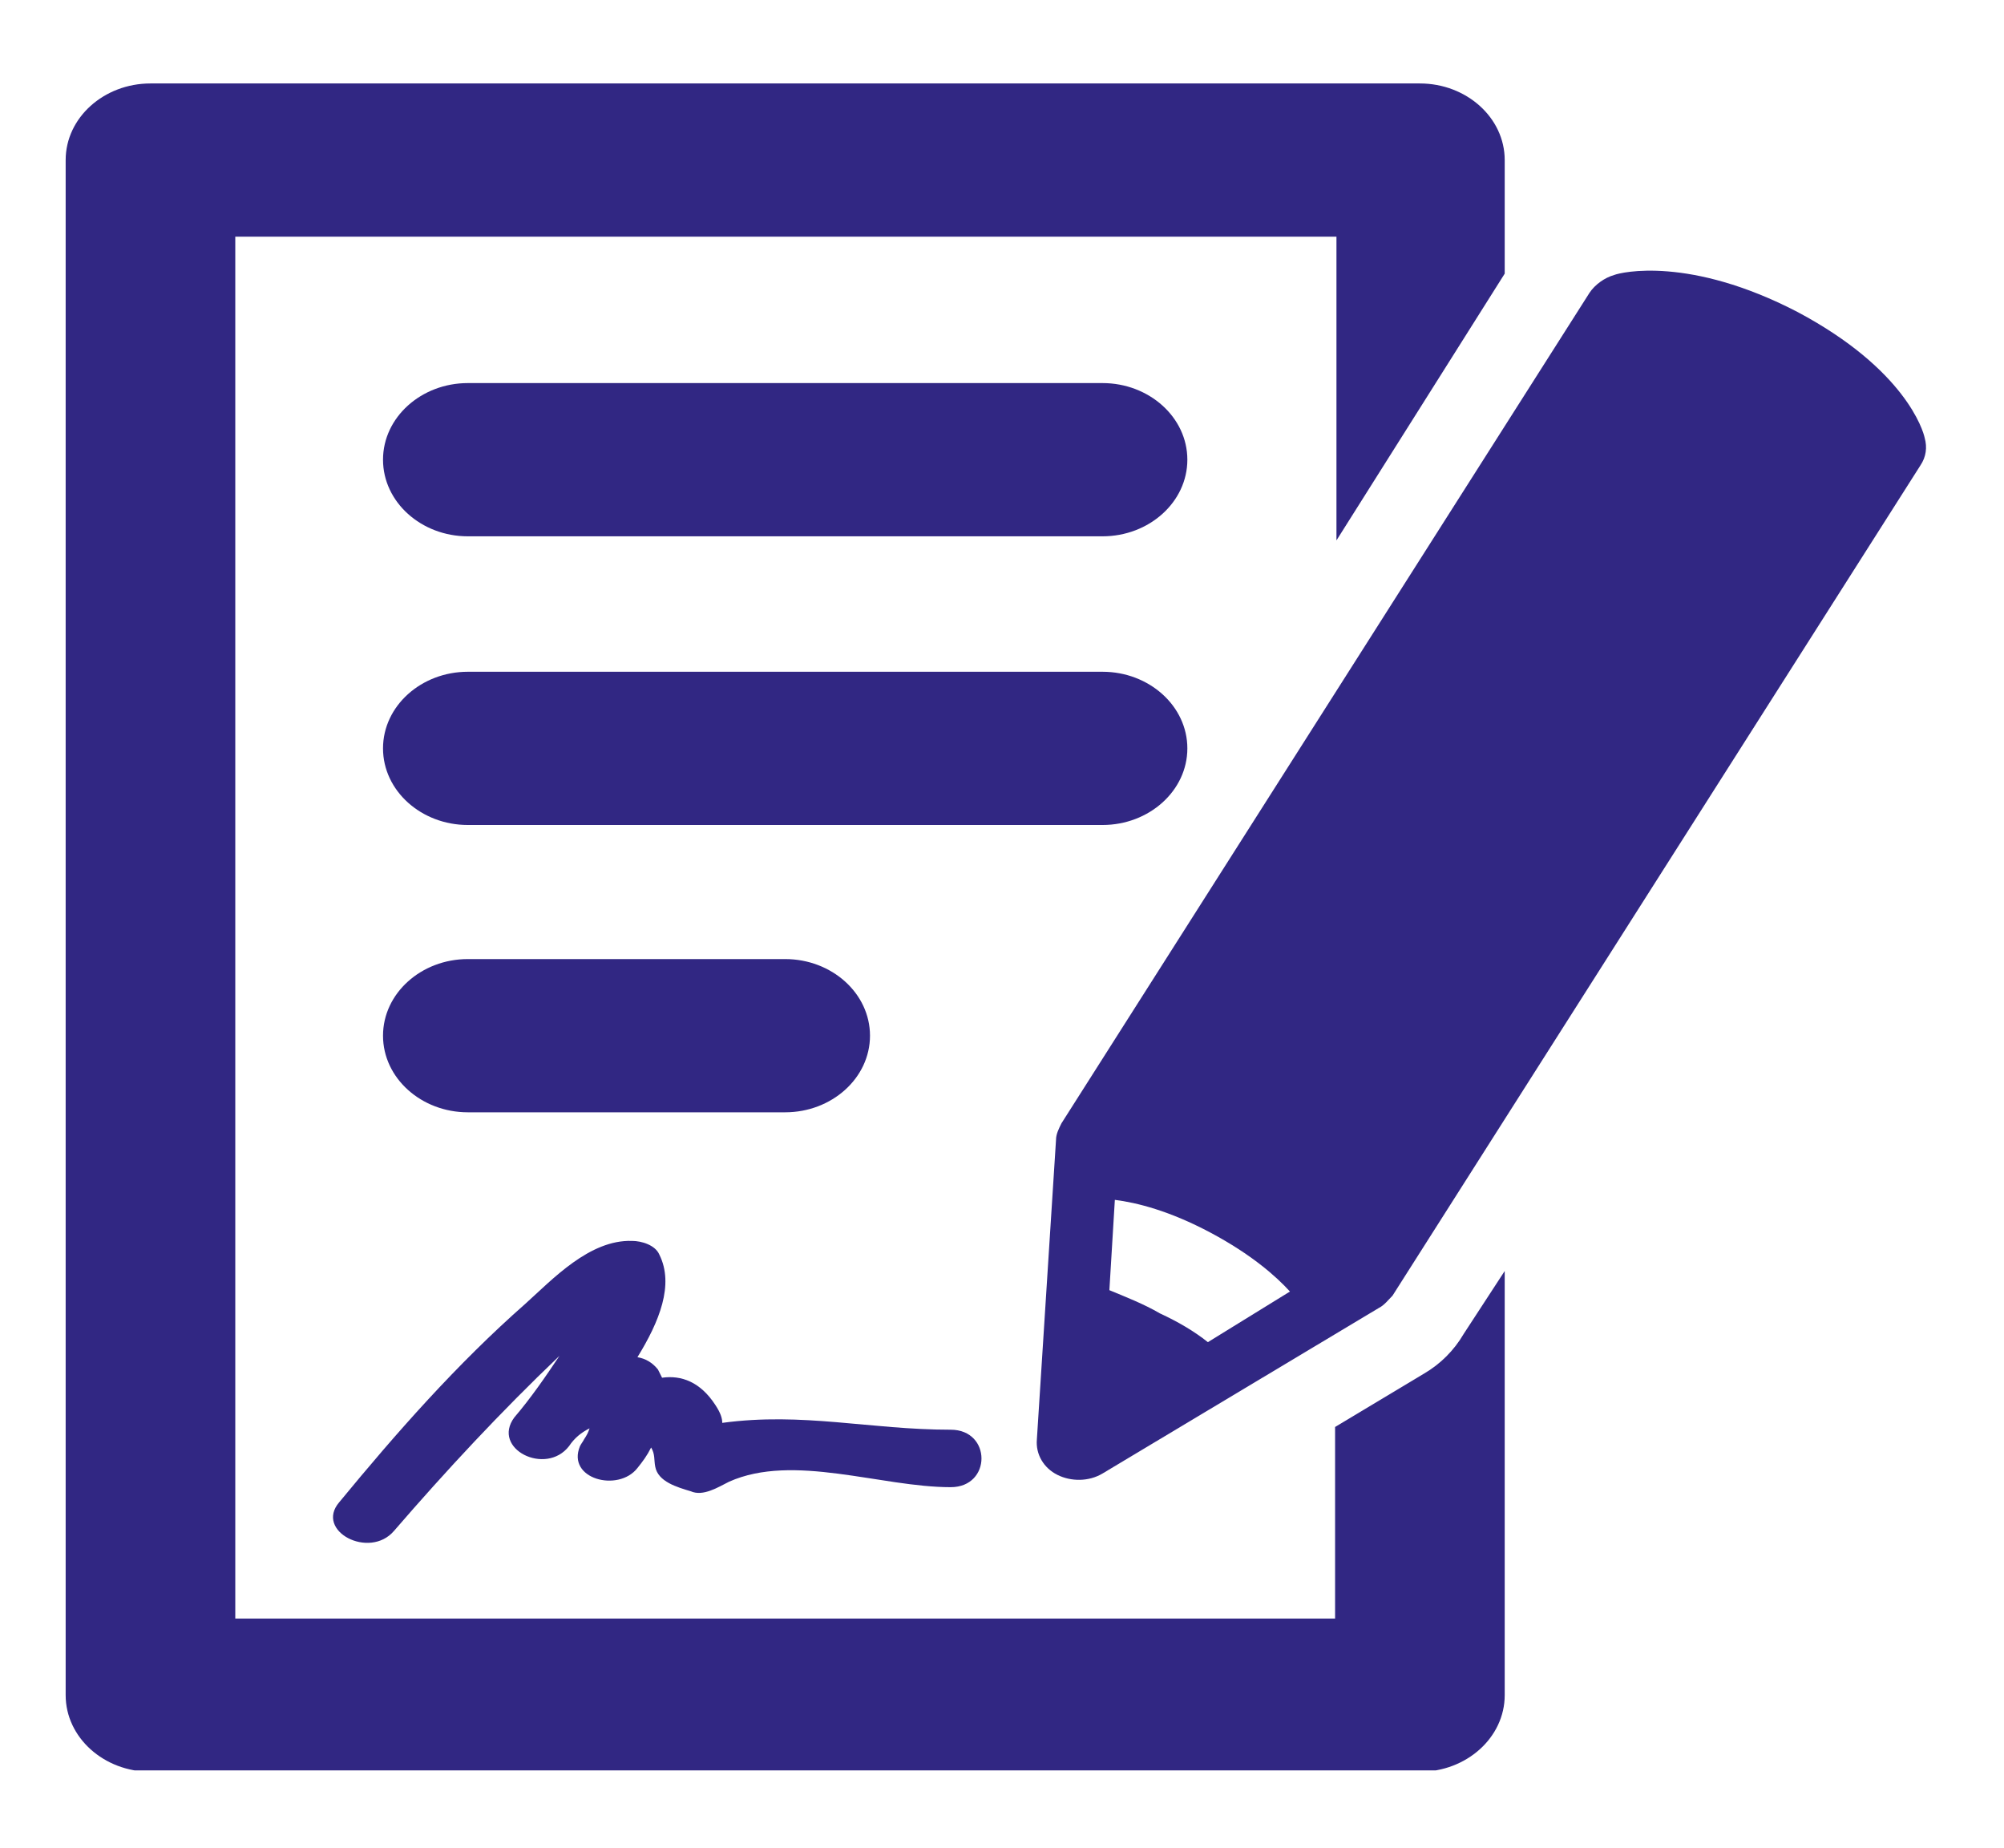
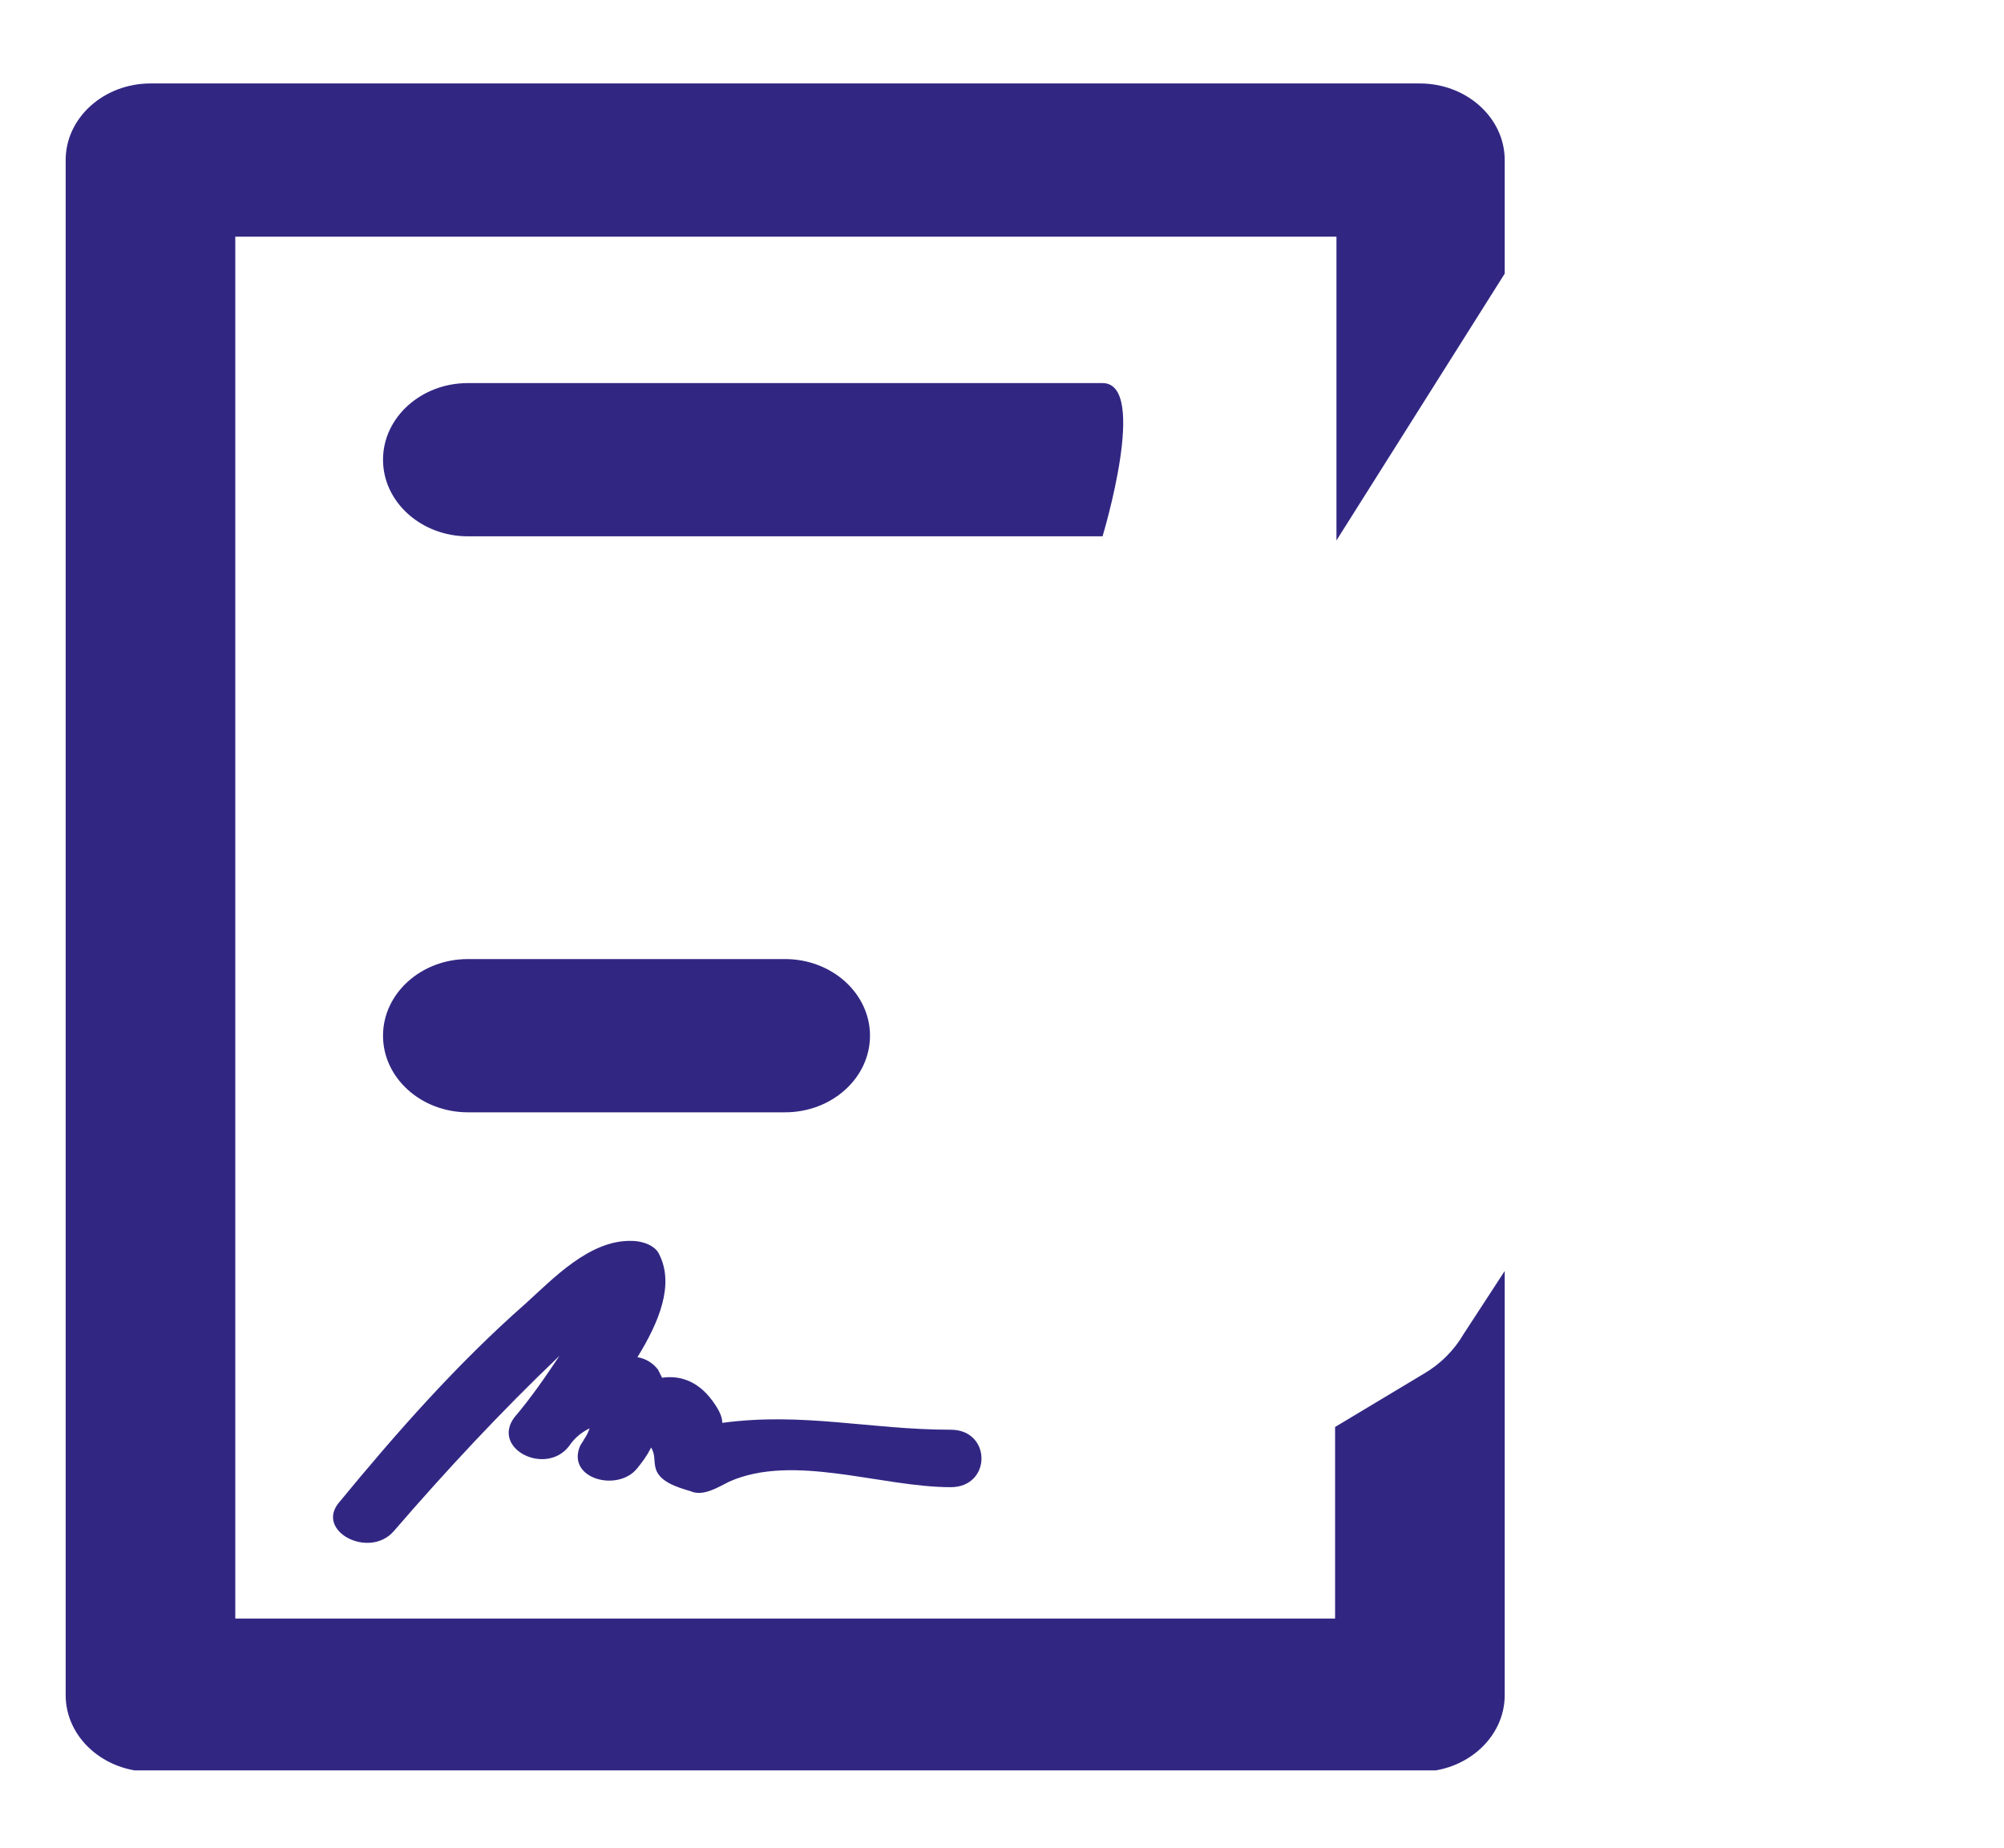
<svg xmlns="http://www.w3.org/2000/svg" xmlns:xlink="http://www.w3.org/1999/xlink" version="1.1" id="Layer_1" x="0px" y="0px" viewBox="0 0 146.5 135.1" style="enable-background:new 0 0 146.5 135.1;" xml:space="preserve">
  <style type="text/css">
	.st0{clip-path:url(#SVGID_2_);fill:#312783;}
	.st1{clip-path:url(#SVGID_4_);fill:#312783;}
	.st2{clip-path:url(#SVGID_6_);fill:#312783;}
	.st3{clip-path:url(#SVGID_8_);fill:#312783;}
	.st4{clip-path:url(#SVGID_10_);fill:#312783;}
	.st5{clip-path:url(#SVGID_12_);fill:#312783;}
</style>
  <g>
    <g>
      <defs>
        <rect id="SVGID_1_" x="4.8" y="6" width="136" height="123.4" />
      </defs>
      <clipPath id="SVGID_2_">
        <use xlink:href="#SVGID_1_" style="overflow:visible;" />
      </clipPath>
-       <path class="st0" d="M80.6,28H34.2c-3.4,0-6.2,2.5-6.2,5.6s2.8,5.6,6.2,5.6h46.4c3.4,0,6.2-2.5,6.2-5.6S84,28,80.6,28" />
+       <path class="st0" d="M80.6,28H34.2c-3.4,0-6.2,2.5-6.2,5.6s2.8,5.6,6.2,5.6h46.4S84,28,80.6,28" />
    </g>
    <g>
      <defs>
        <rect id="SVGID_3_" x="4.8" y="6" width="136" height="123.4" />
      </defs>
      <clipPath id="SVGID_4_">
        <use xlink:href="#SVGID_3_" style="overflow:visible;" />
      </clipPath>
-       <path class="st1" d="M86.8,54.7c0-3.1-2.8-5.6-6.2-5.6H34.2c-3.4,0-6.2,2.5-6.2,5.6s2.8,5.6,6.2,5.6h46.4    C84,60.3,86.8,57.8,86.8,54.7" />
    </g>
    <g>
      <defs>
        <rect id="SVGID_5_" x="4.8" y="6" width="136" height="123.4" />
      </defs>
      <clipPath id="SVGID_6_">
        <use xlink:href="#SVGID_5_" style="overflow:visible;" />
      </clipPath>
      <path class="st2" d="M57.4,81.3c3.4,0,6.2-2.5,6.2-5.6s-2.8-5.6-6.2-5.6H34.2c-3.4,0-6.2,2.5-6.2,5.6s2.8,5.6,6.2,5.6H57.4z" />
    </g>
    <g>
      <defs>
        <rect id="SVGID_7_" x="4.8" y="6" width="136" height="123.4" />
      </defs>
      <clipPath id="SVGID_8_">
        <use xlink:href="#SVGID_7_" style="overflow:visible;" />
      </clipPath>
      <path class="st3" d="M104.1,100.4l-6.5,3.9v14H17.2v-101h80.5v22.2L110,20v-8.3c0-3.1-2.8-5.6-6.2-5.6H11c-3.4,0-6.2,2.5-6.2,5.6    v112.2c0,3.1,2.8,5.6,6.2,5.6h92.8c3.4,0,6.2-2.5,6.2-5.6v-31l-3,4.6C106.3,98.7,105.3,99.7,104.1,100.4" />
    </g>
    <g>
      <defs>
-         <rect id="SVGID_9_" x="4.8" y="6" width="136" height="123.4" />
-       </defs>
+         </defs>
      <clipPath id="SVGID_10_">
        <use xlink:href="#SVGID_9_" style="overflow:visible;" />
      </clipPath>
      <path class="st4" d="M88.3,98.1c-1-0.8-2.2-1.5-3.5-2.1c-1.2-0.7-2.5-1.2-3.7-1.7l0.4-6.6c1.6,0.2,4,0.8,7,2.4s4.8,3.2,5.8,4.3    L88.3,98.1z M140.7,32c-0.1-0.5-1.4-5-9.3-9.2c-7.9-4.1-12.9-2.9-13.4-2.7c-0.7,0.2-1.4,0.7-1.8,1.3L77.6,82.1    c-0.2,0.4-0.4,0.8-0.4,1.2l-1.4,21.9c-0.1,1.1,0.5,2.1,1.5,2.6s2.3,0.5,3.3-0.1l20.2-12.1c0.4-0.2,0.7-0.6,1-0.9L140.4,34    C140.8,33.4,140.9,32.7,140.7,32" />
    </g>
    <g>
      <defs>
        <rect id="SVGID_11_" x="4.8" y="6" width="136" height="123.4" />
      </defs>
      <clipPath id="SVGID_12_">
        <use xlink:href="#SVGID_11_" style="overflow:visible;" />
      </clipPath>
      <path class="st5" d="M47.9,107.2c0.2,1.1,1.6,1.5,2.6,1.8c0.9,0.4,2-0.3,2.8-0.7c4.7-2.1,11.1,0.4,16.2,0.4c3,0,3-4.2,0-4.2    c-5.9,0-10.8-1.3-16.7-0.5c0-0.3-0.1-0.7-0.5-1.3c-1.1-1.7-2.5-2.2-3.9-2c-0.1-0.2-0.2-0.4-0.3-0.6c-0.4-0.5-0.9-0.8-1.5-0.9    c1.6-2.6,2.7-5.3,1.6-7.5c-0.3-0.7-1.3-1-2-1c-3.1-0.1-5.8,2.8-7.8,4.6c-5,4.4-9.4,9.4-13.6,14.5c-1.8,2.1,2.2,4.2,4,2.1    c3.8-4.4,7.8-8.7,12.1-12.8c-1,1.5-2.1,3.1-3.3,4.5c-1.7,2.3,2.3,4.3,4,2.1c0.4-0.6,0.9-1,1.5-1.3c-0.1,0.3-0.2,0.5-0.4,0.8l0,0    c-0.1,0.2-0.2,0.3-0.3,0.5c-1,2.4,2.8,3.4,4.2,1.6c0.4-0.5,0.7-0.9,1-1.5C47.9,106.3,47.8,106.7,47.9,107.2" />
    </g>
  </g>
</svg>